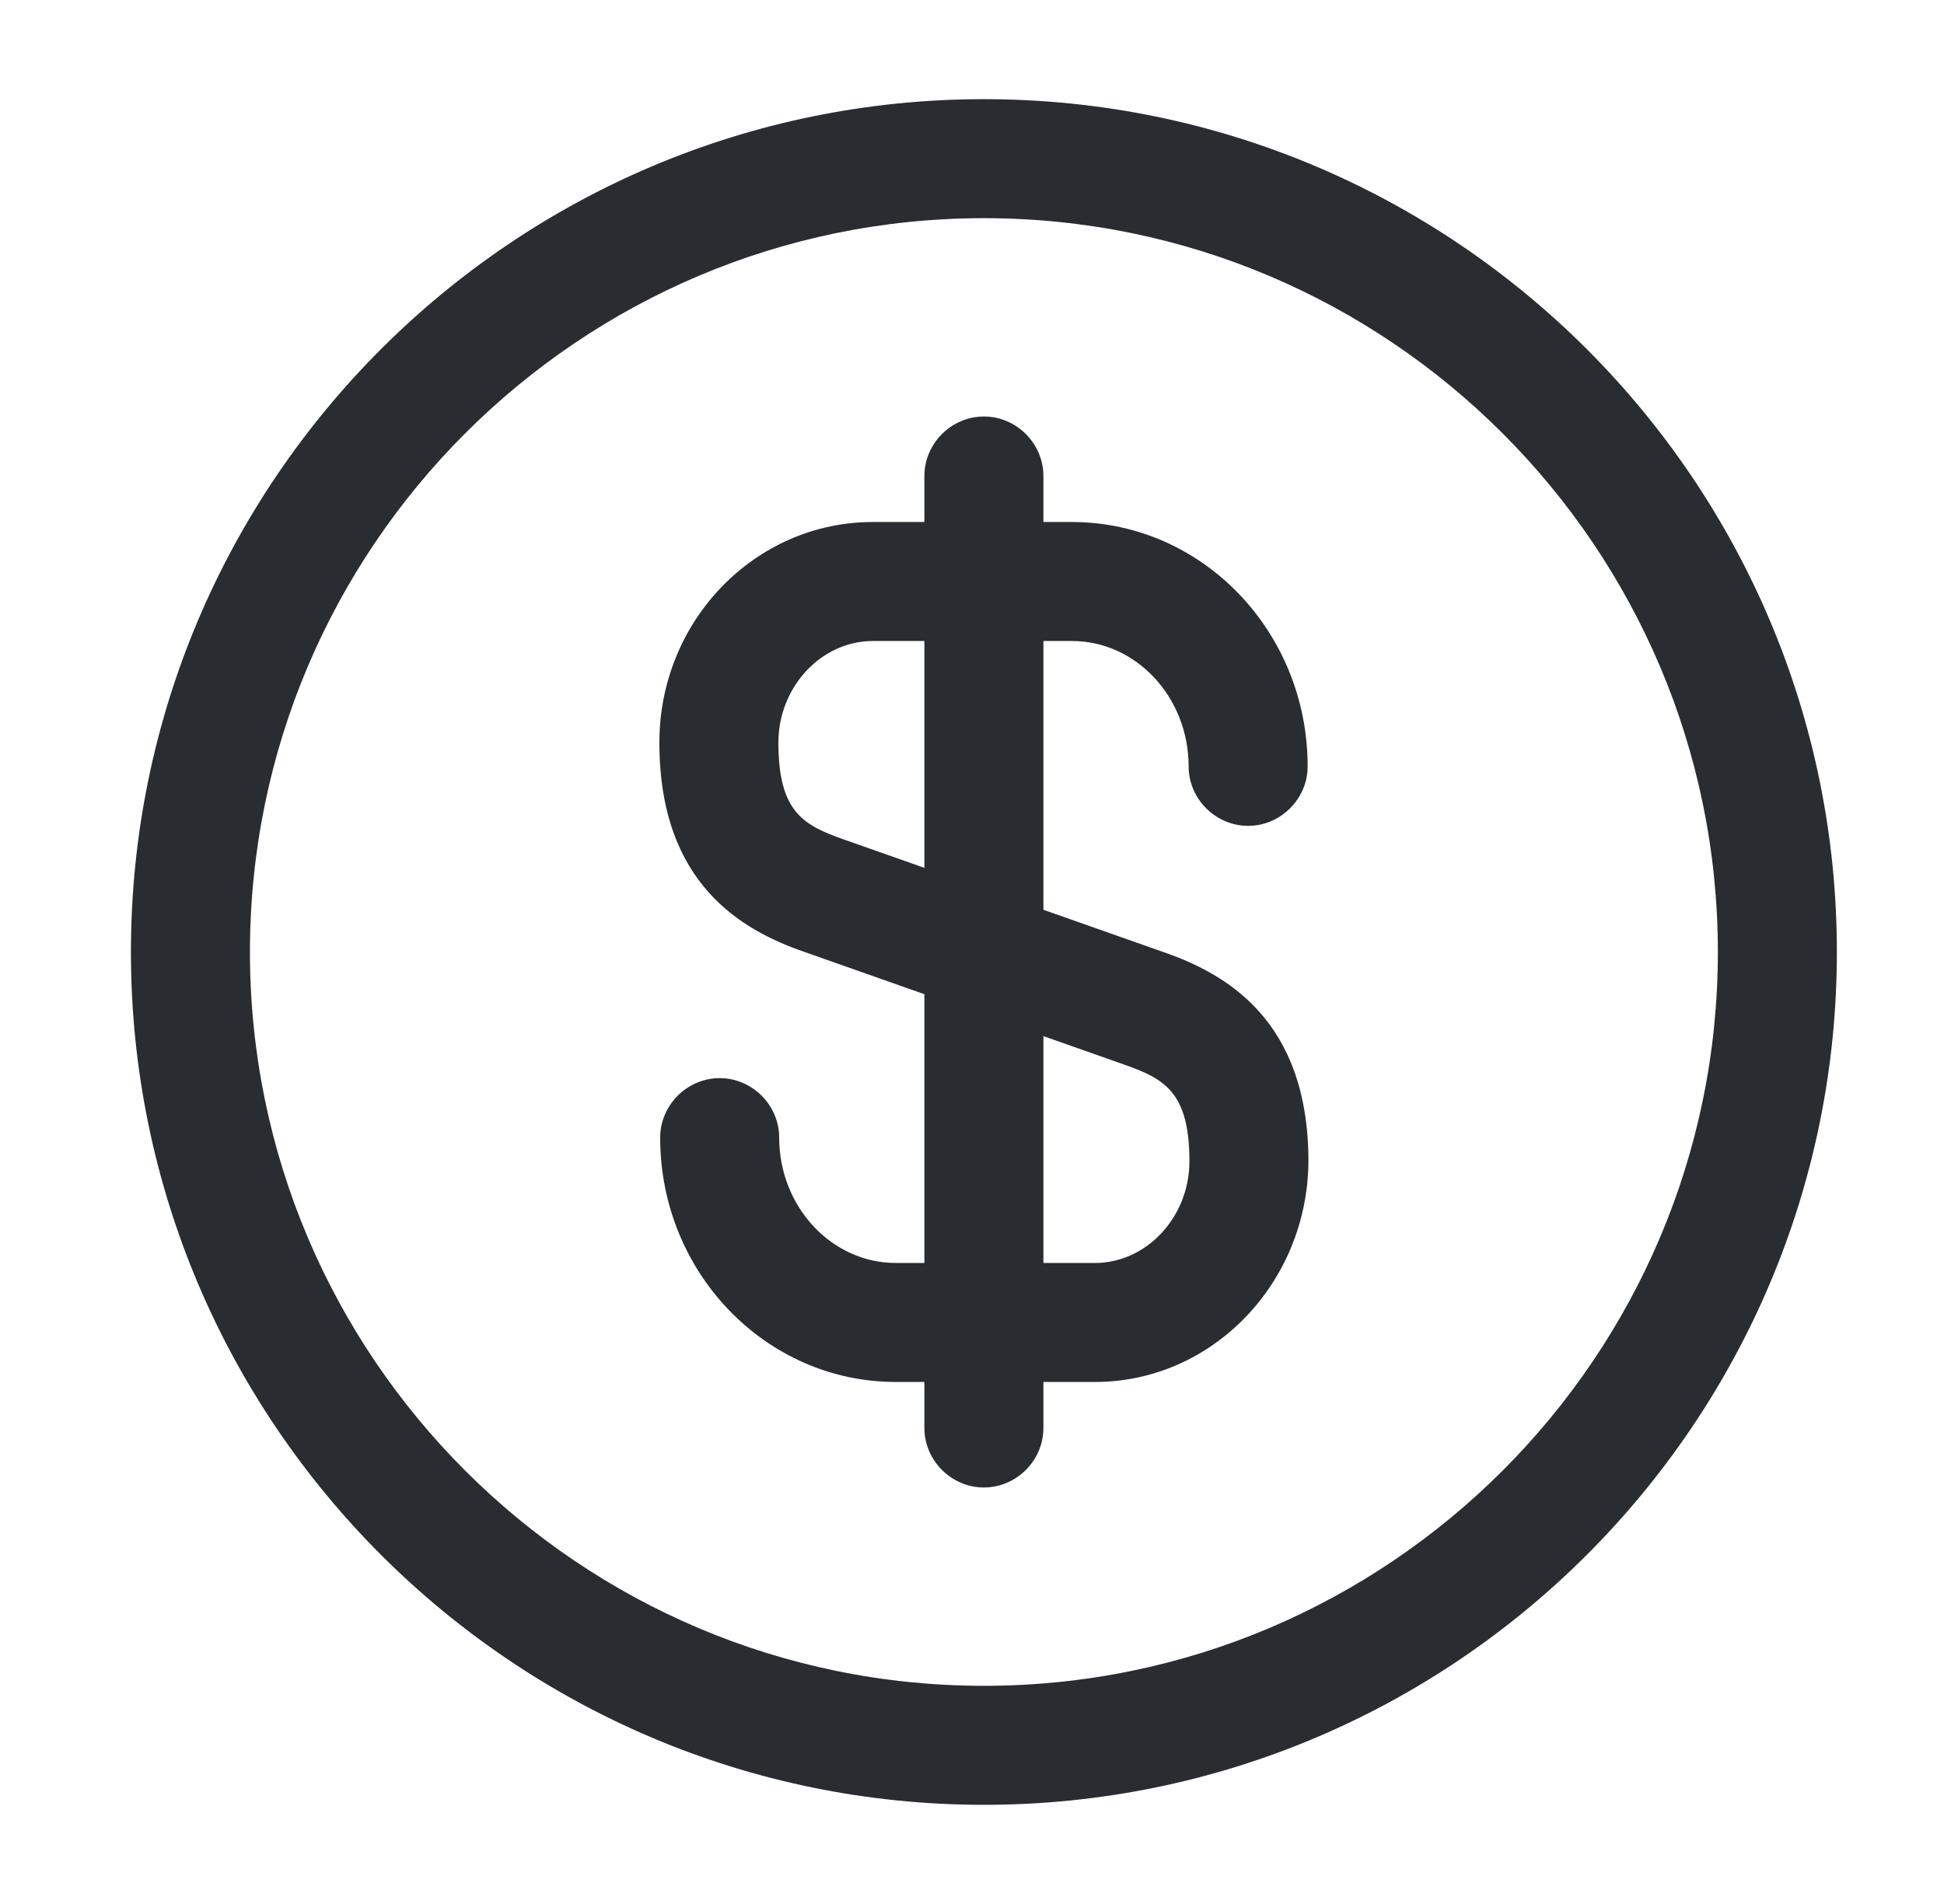
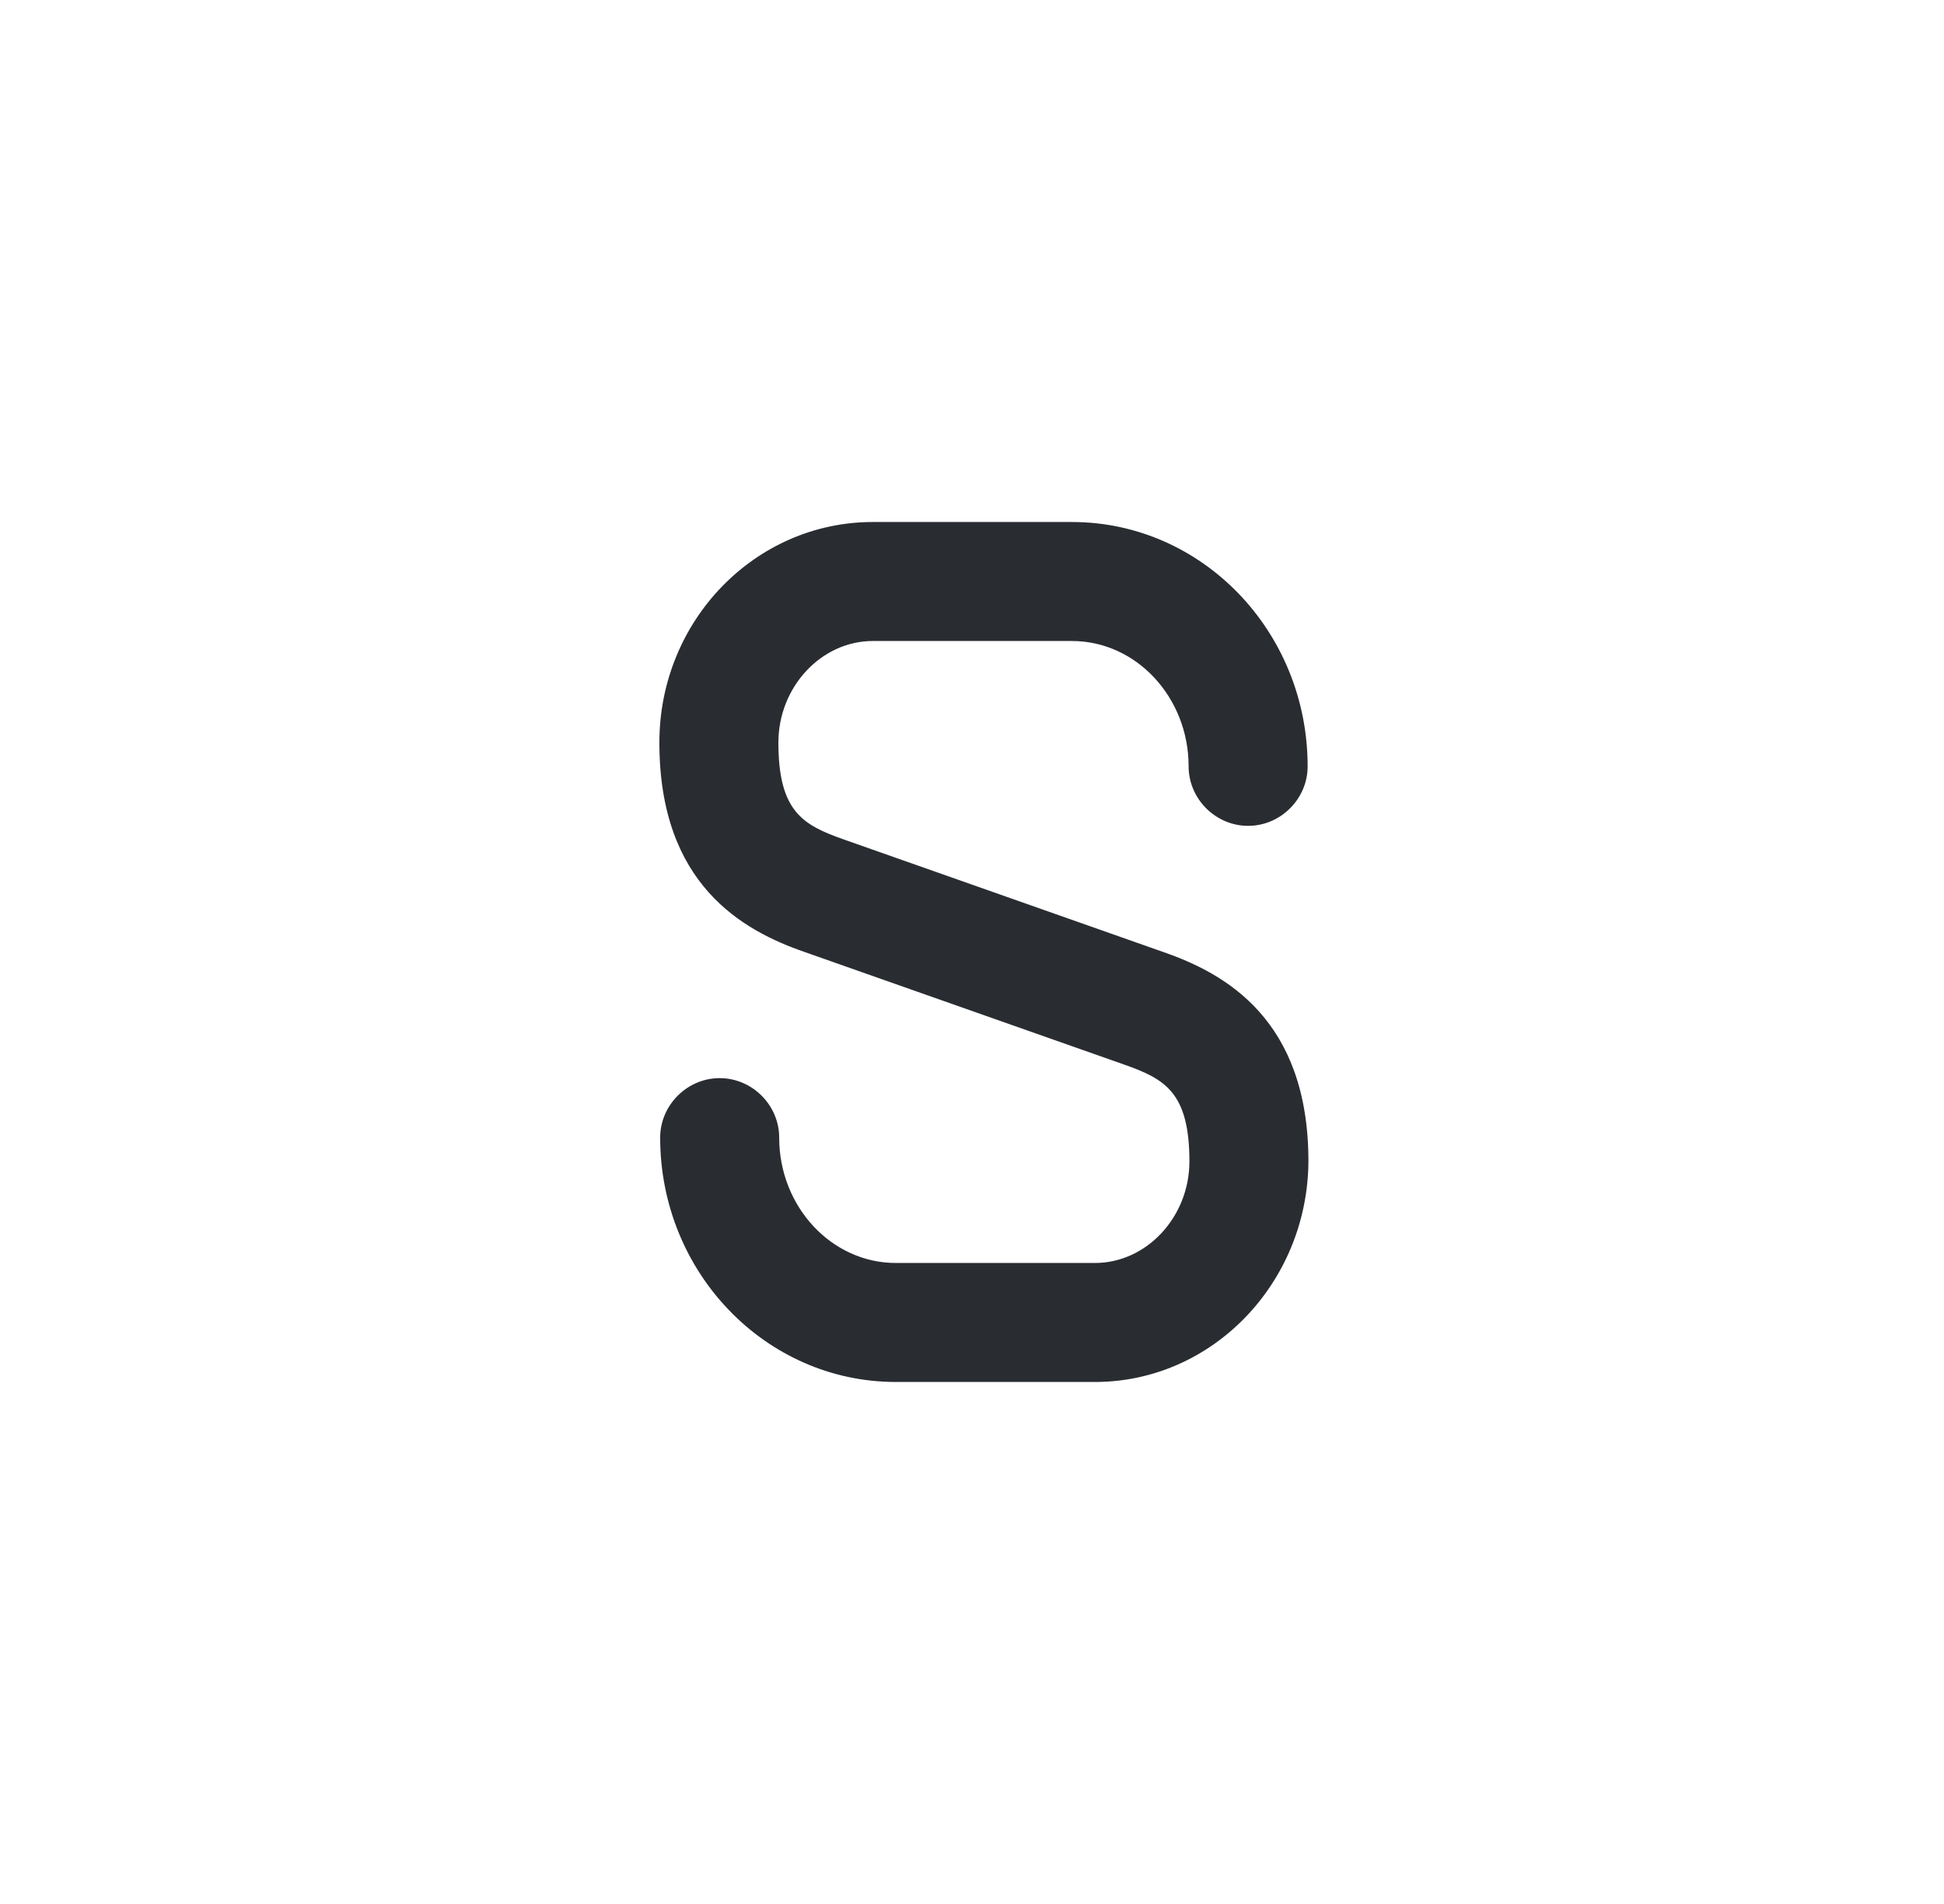
<svg xmlns="http://www.w3.org/2000/svg" width="49" height="48" viewBox="0 0 49 48" fill="none">
  <path d="M27.6 34.84H22.58C19.3 34.84 16.64 32.08 16.64 28.68C16.64 27.86 17.32 27.18 18.14 27.18C18.96 27.18 19.64 27.86 19.64 28.68C19.64 30.42 20.96 31.84 22.58 31.84H27.6C28.9 31.84 29.98 30.68 29.98 29.28C29.98 27.54 29.36 27.2 28.34 26.84L20.28 24C18.72 23.46 16.62 22.3 16.62 18.72C16.62 15.64 19.04 13.16 22 13.16H27.02C30.3 13.16 32.96 15.92 32.96 19.32C32.96 20.14 32.28 20.82 31.46 20.82C30.64 20.82 29.96 20.14 29.96 19.32C29.96 17.58 28.64 16.16 27.02 16.16H22C20.7 16.16 19.62 17.32 19.62 18.72C19.62 20.46 20.24 20.8 21.26 21.16L29.32 24C30.88 24.54 32.98 25.7 32.98 29.28C32.96 32.34 30.56 34.84 27.6 34.84Z" fill="#292D32" />
-   <path d="M24.8 37.5C23.98 37.5 23.3 36.82 23.3 36V12C23.3 11.18 23.98 10.5 24.8 10.5C25.62 10.5 26.3 11.18 26.3 12V36C26.3 36.82 25.62 37.5 24.8 37.5Z" fill="#292D32" />
-   <path d="M24.8 45.5C12.94 45.5 3.3 35.86 3.3 24C3.3 12.14 12.94 2.5 24.8 2.5C36.66 2.5 46.3 12.14 46.3 24C46.3 35.86 36.66 45.5 24.8 45.5ZM24.8 5.5C14.6 5.5 6.3 13.8 6.3 24C6.3 34.2 14.6 42.5 24.8 42.5C35 42.5 43.3 34.2 43.3 24C43.3 13.8 35 5.5 24.8 5.5Z" fill="#292D32" />
</svg>